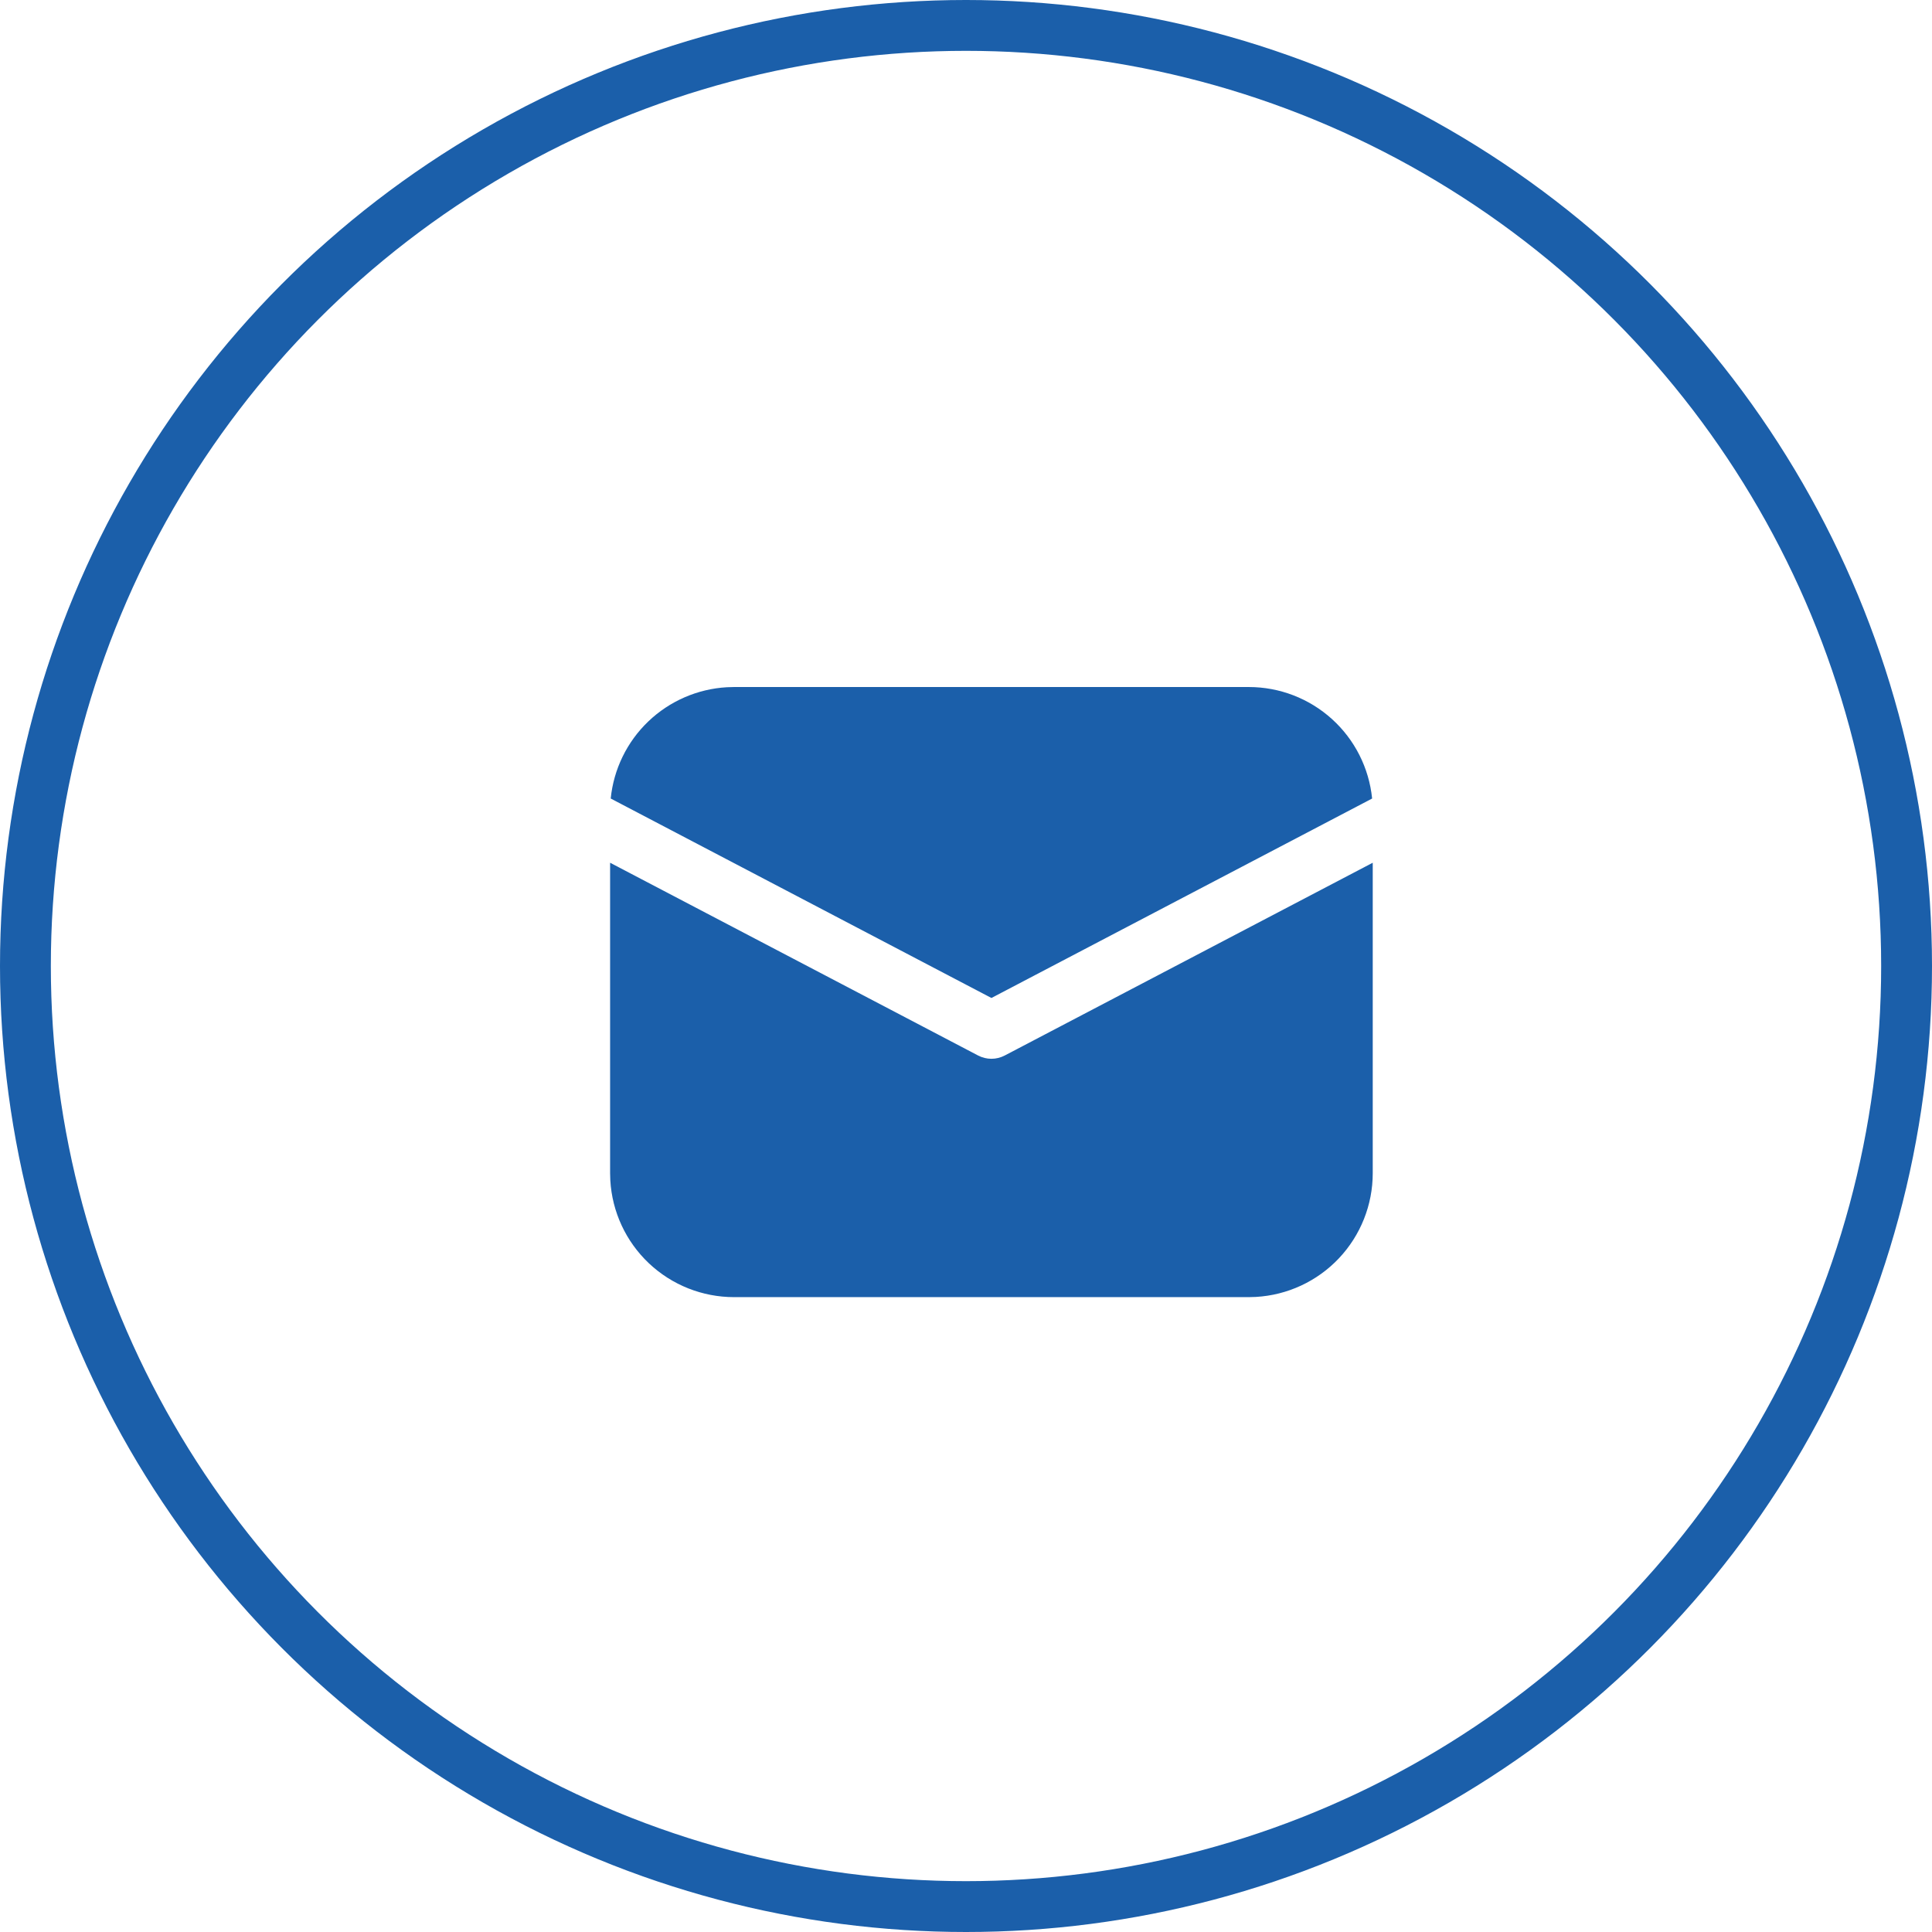
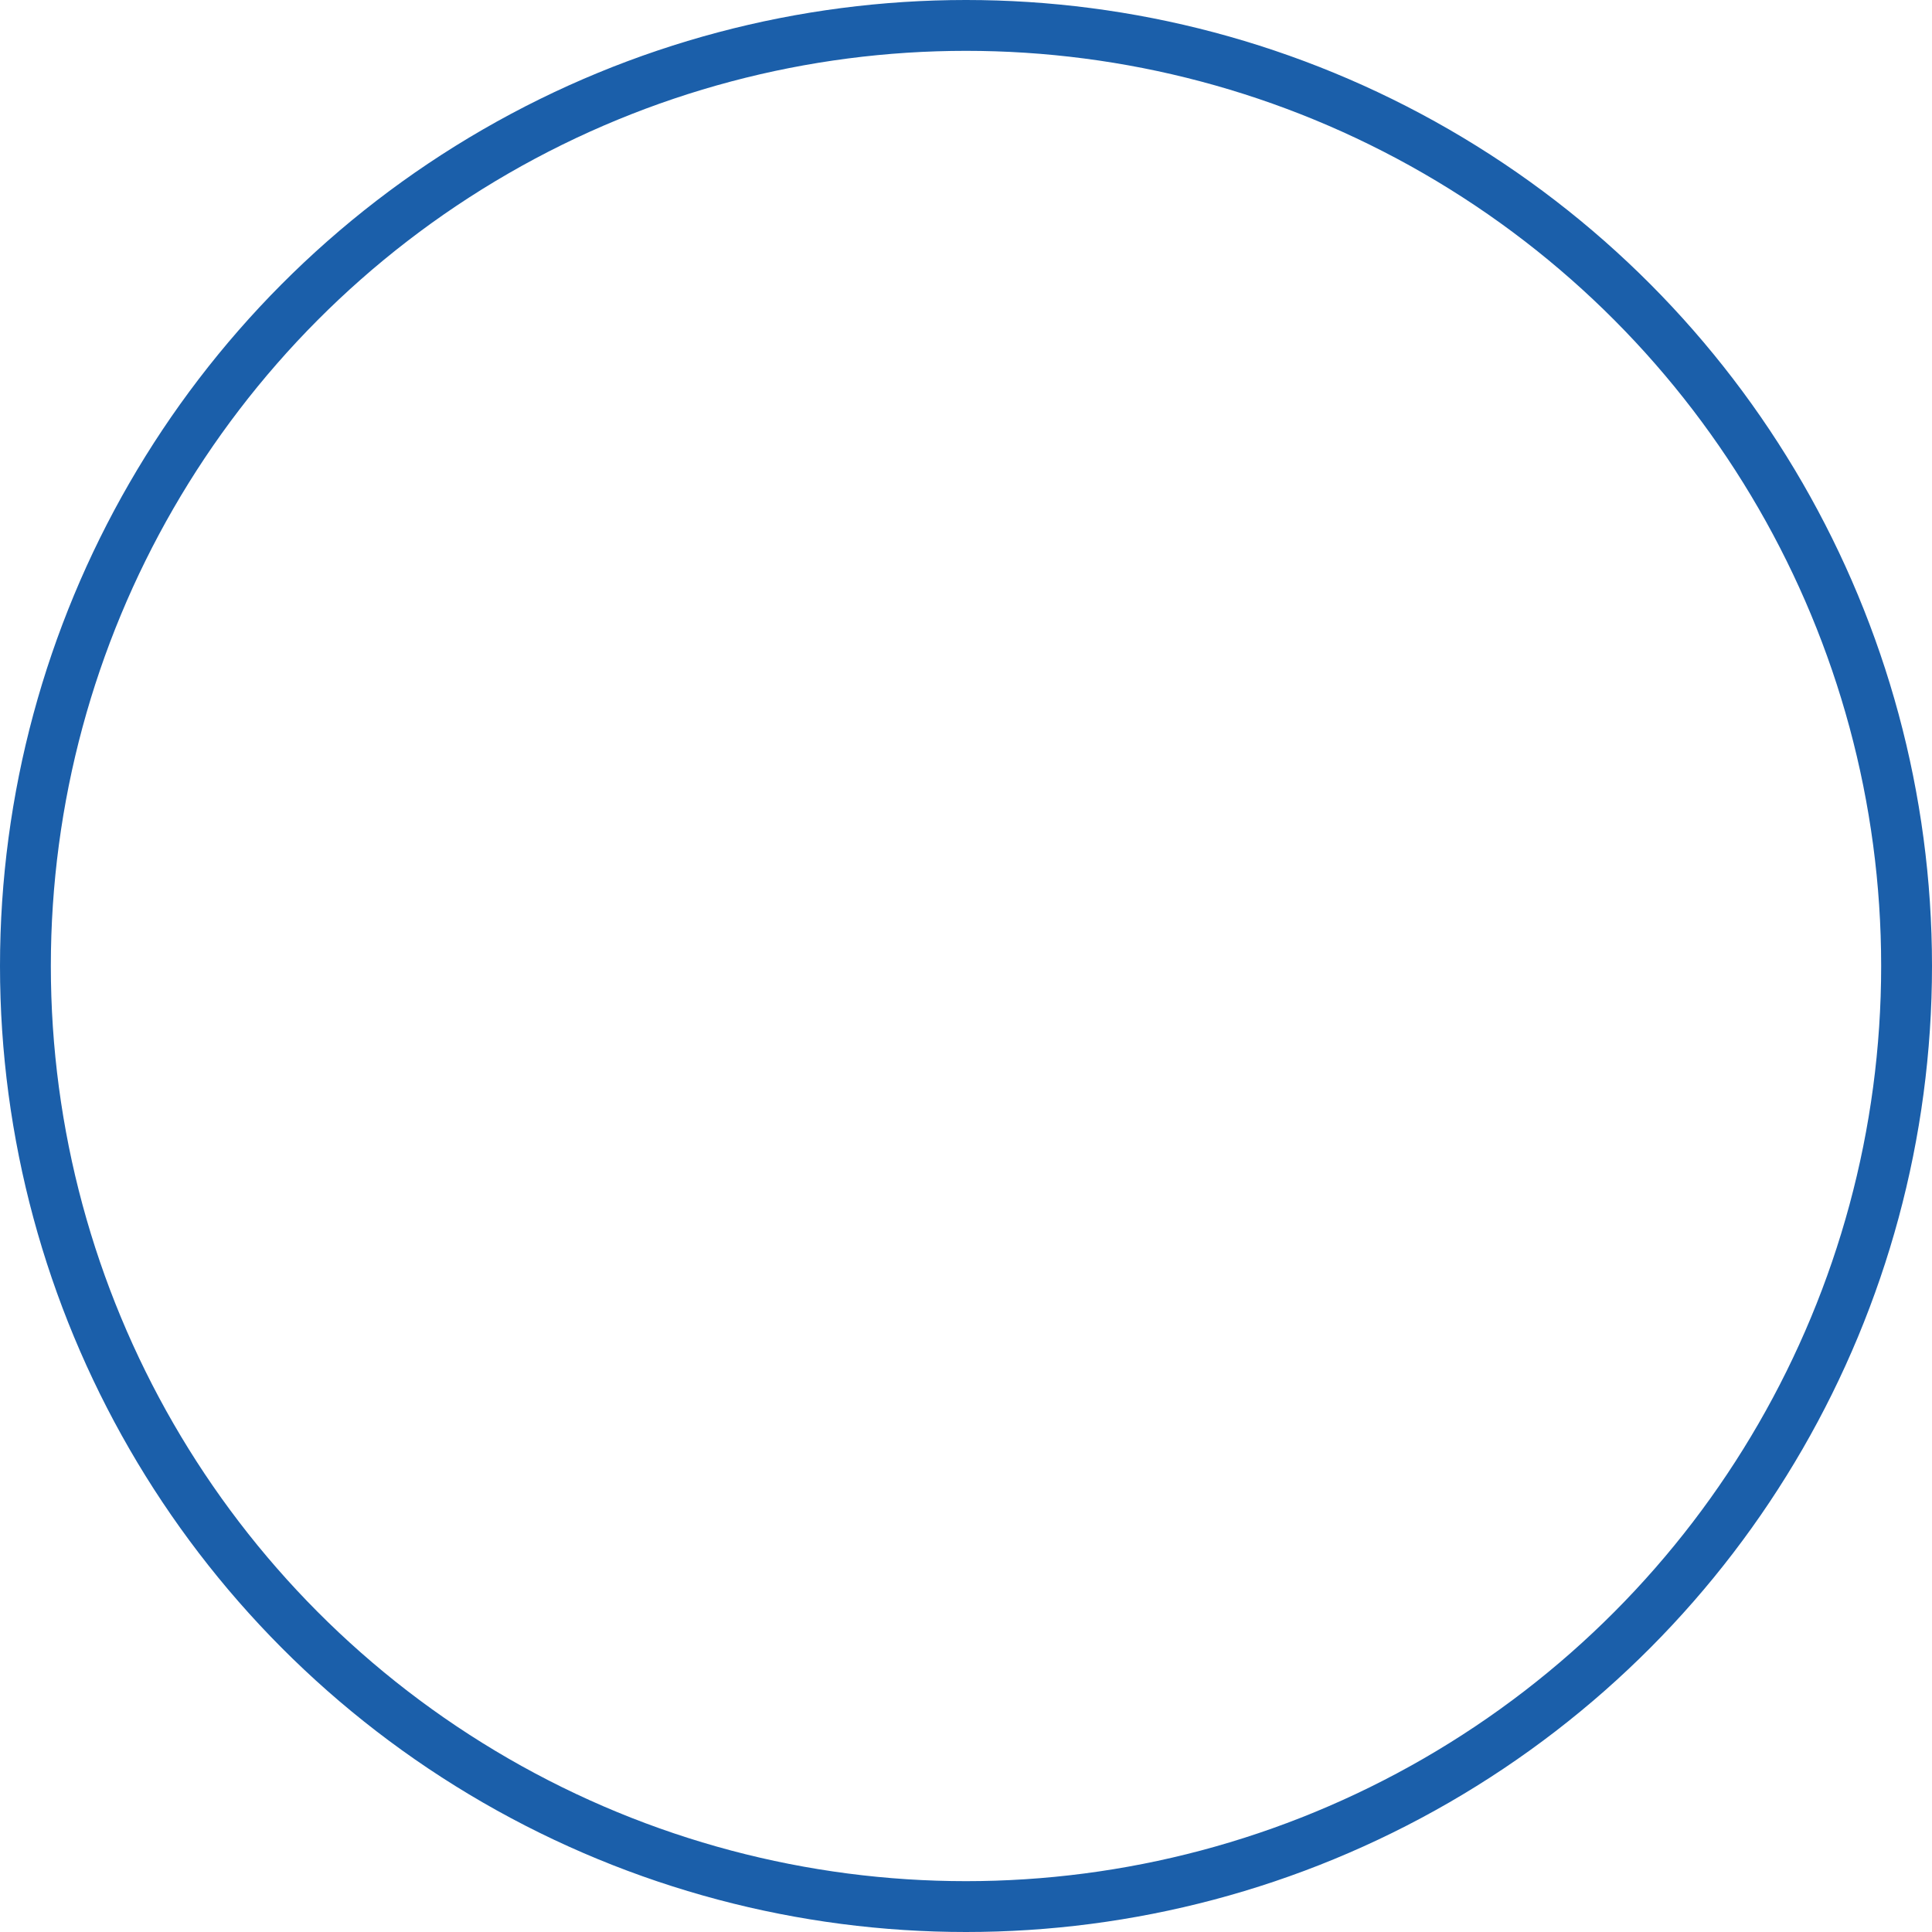
<svg xmlns="http://www.w3.org/2000/svg" width="38" height="38" viewBox="0 0 38 38" fill="none">
-   <path d="M27 16.969V23.076C27 23.698 26.762 24.297 26.334 24.75C25.907 25.202 25.322 25.474 24.701 25.509L24.562 25.513H14.438C13.815 25.513 13.216 25.275 12.763 24.847C12.311 24.42 12.039 23.835 12.004 23.214L12 23.076V16.969L19.239 20.761C19.32 20.803 19.409 20.825 19.5 20.825C19.591 20.825 19.68 20.803 19.761 20.761L27 16.969ZM14.438 13.513H24.562C25.167 13.513 25.749 13.737 26.198 14.143C26.646 14.548 26.927 15.105 26.988 15.706L19.5 19.629L12.012 15.706C12.07 15.129 12.332 14.591 12.751 14.19C13.17 13.789 13.719 13.55 14.298 13.517L14.438 13.513Z" fill="#1B5FAA" />
  <circle cx="19" cy="19" r="18.5" stroke="#1B5FAA" />
</svg>